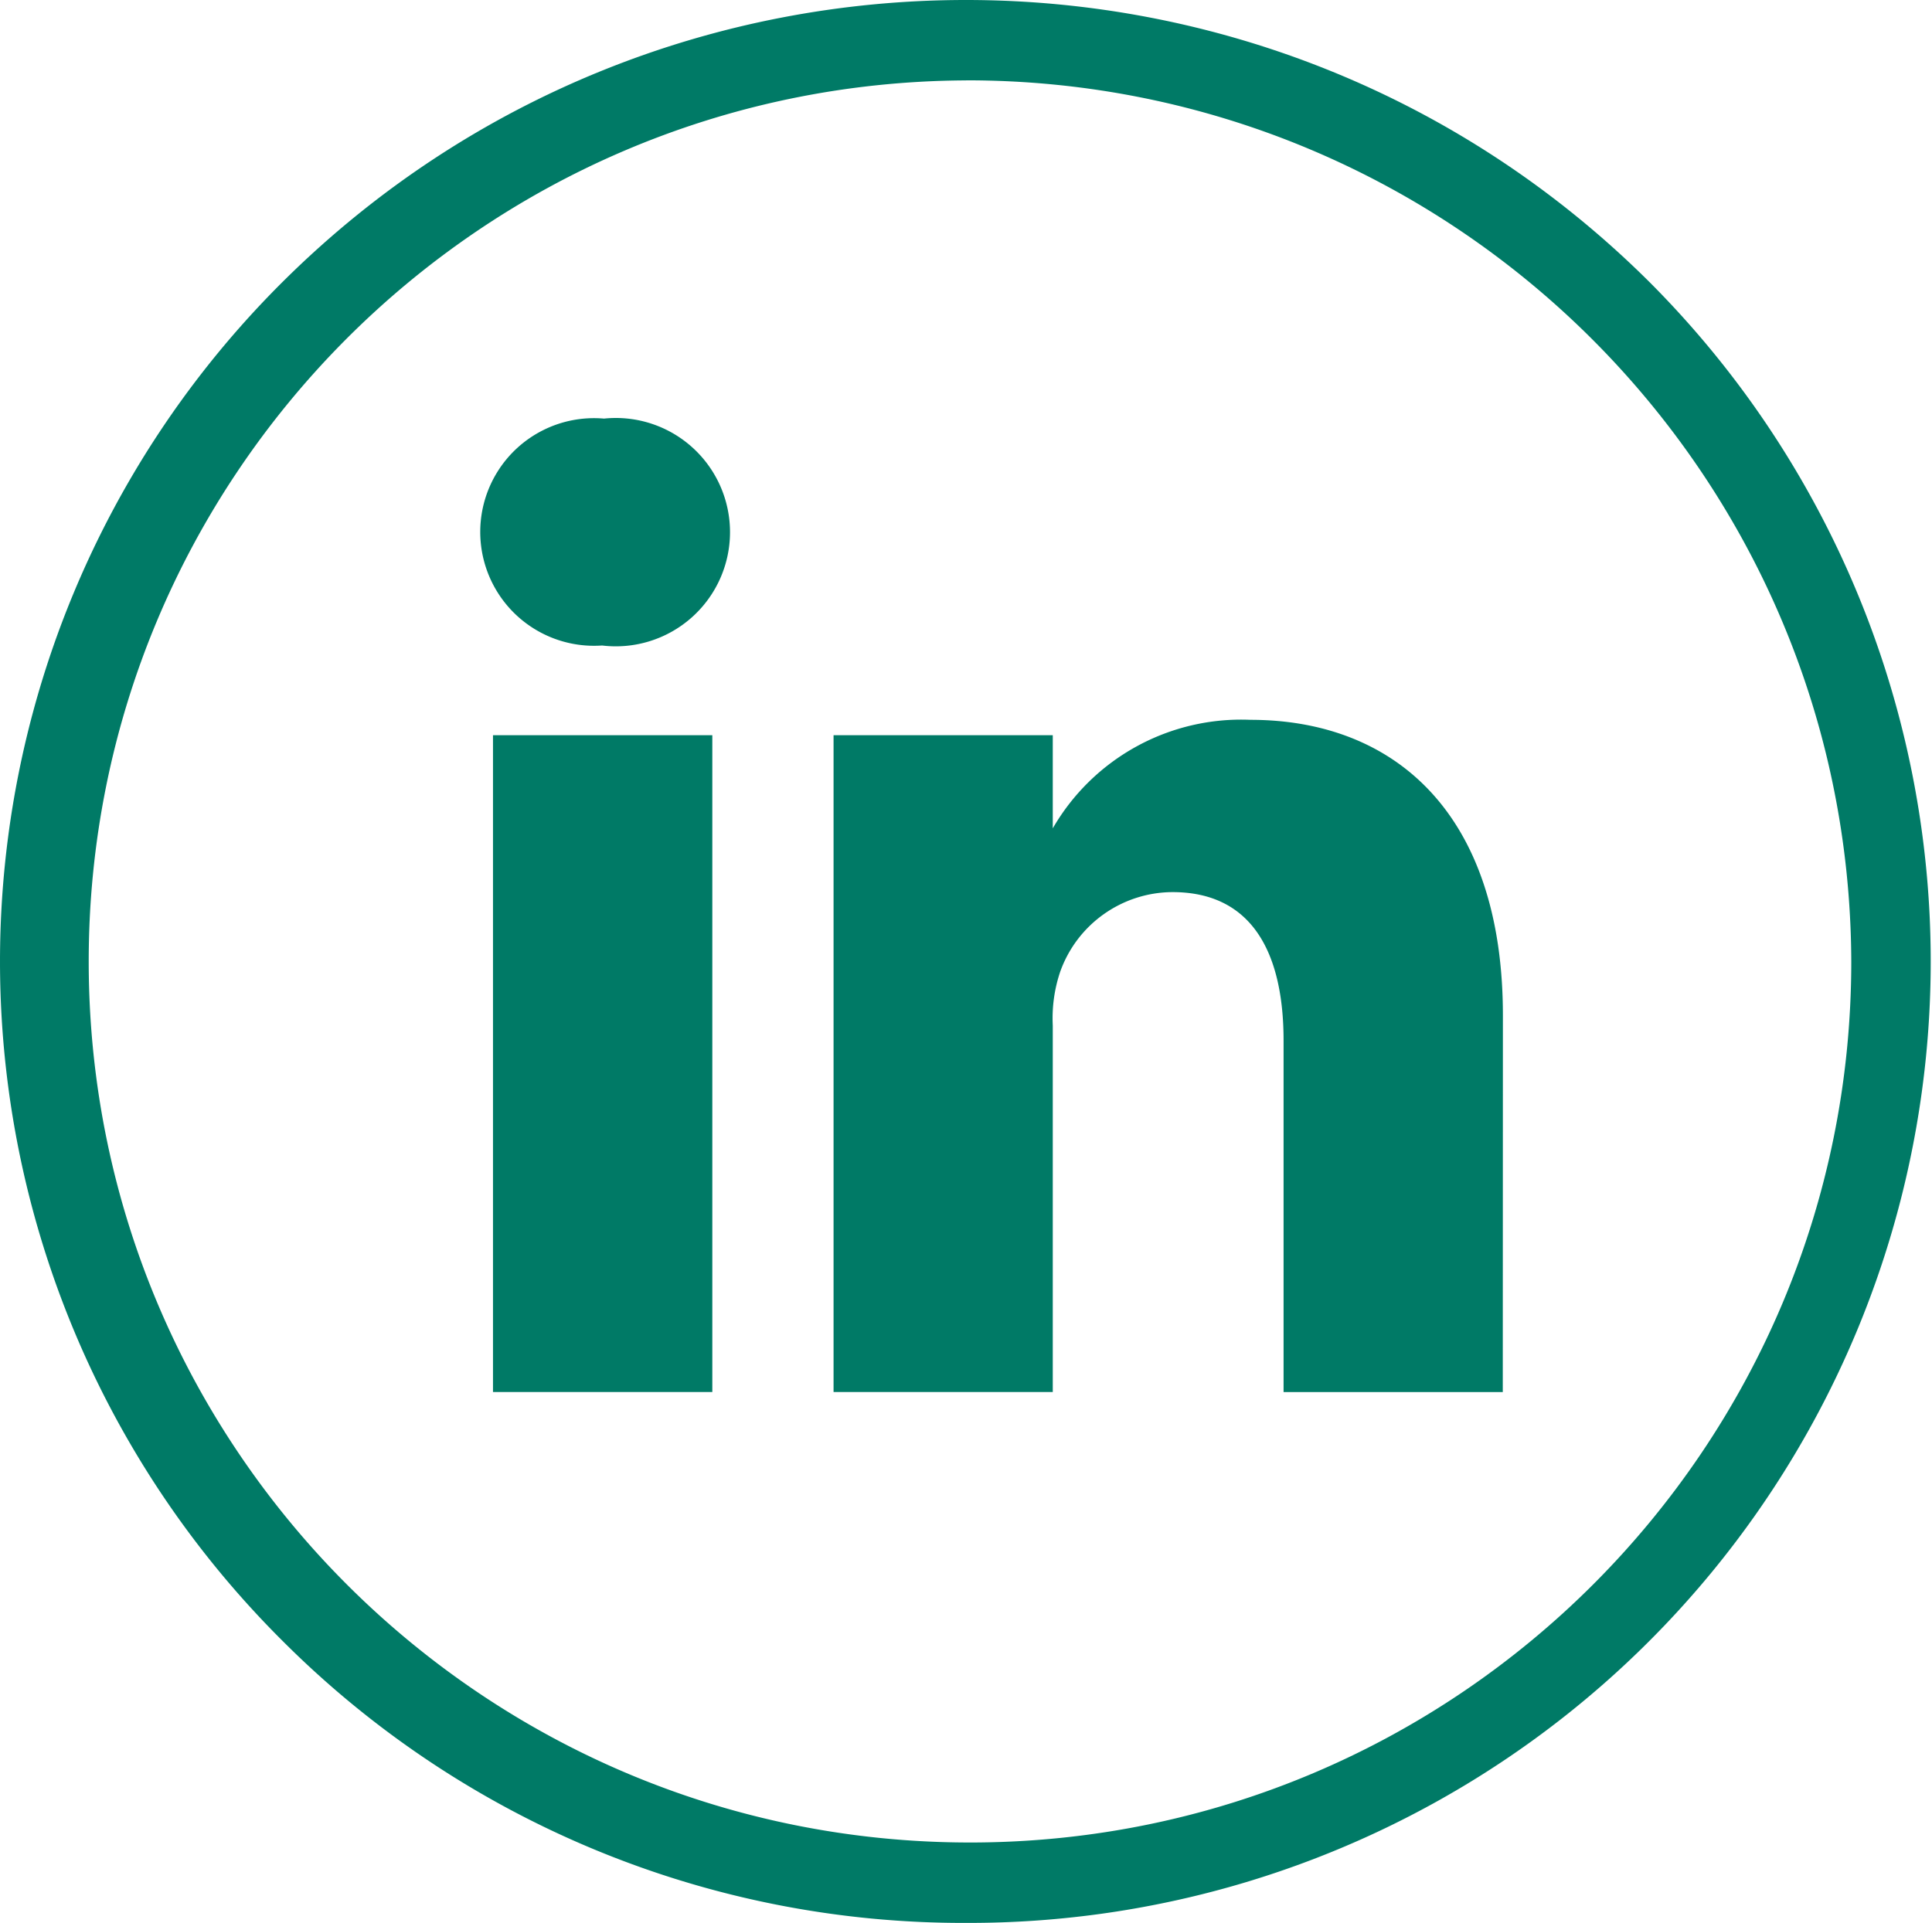
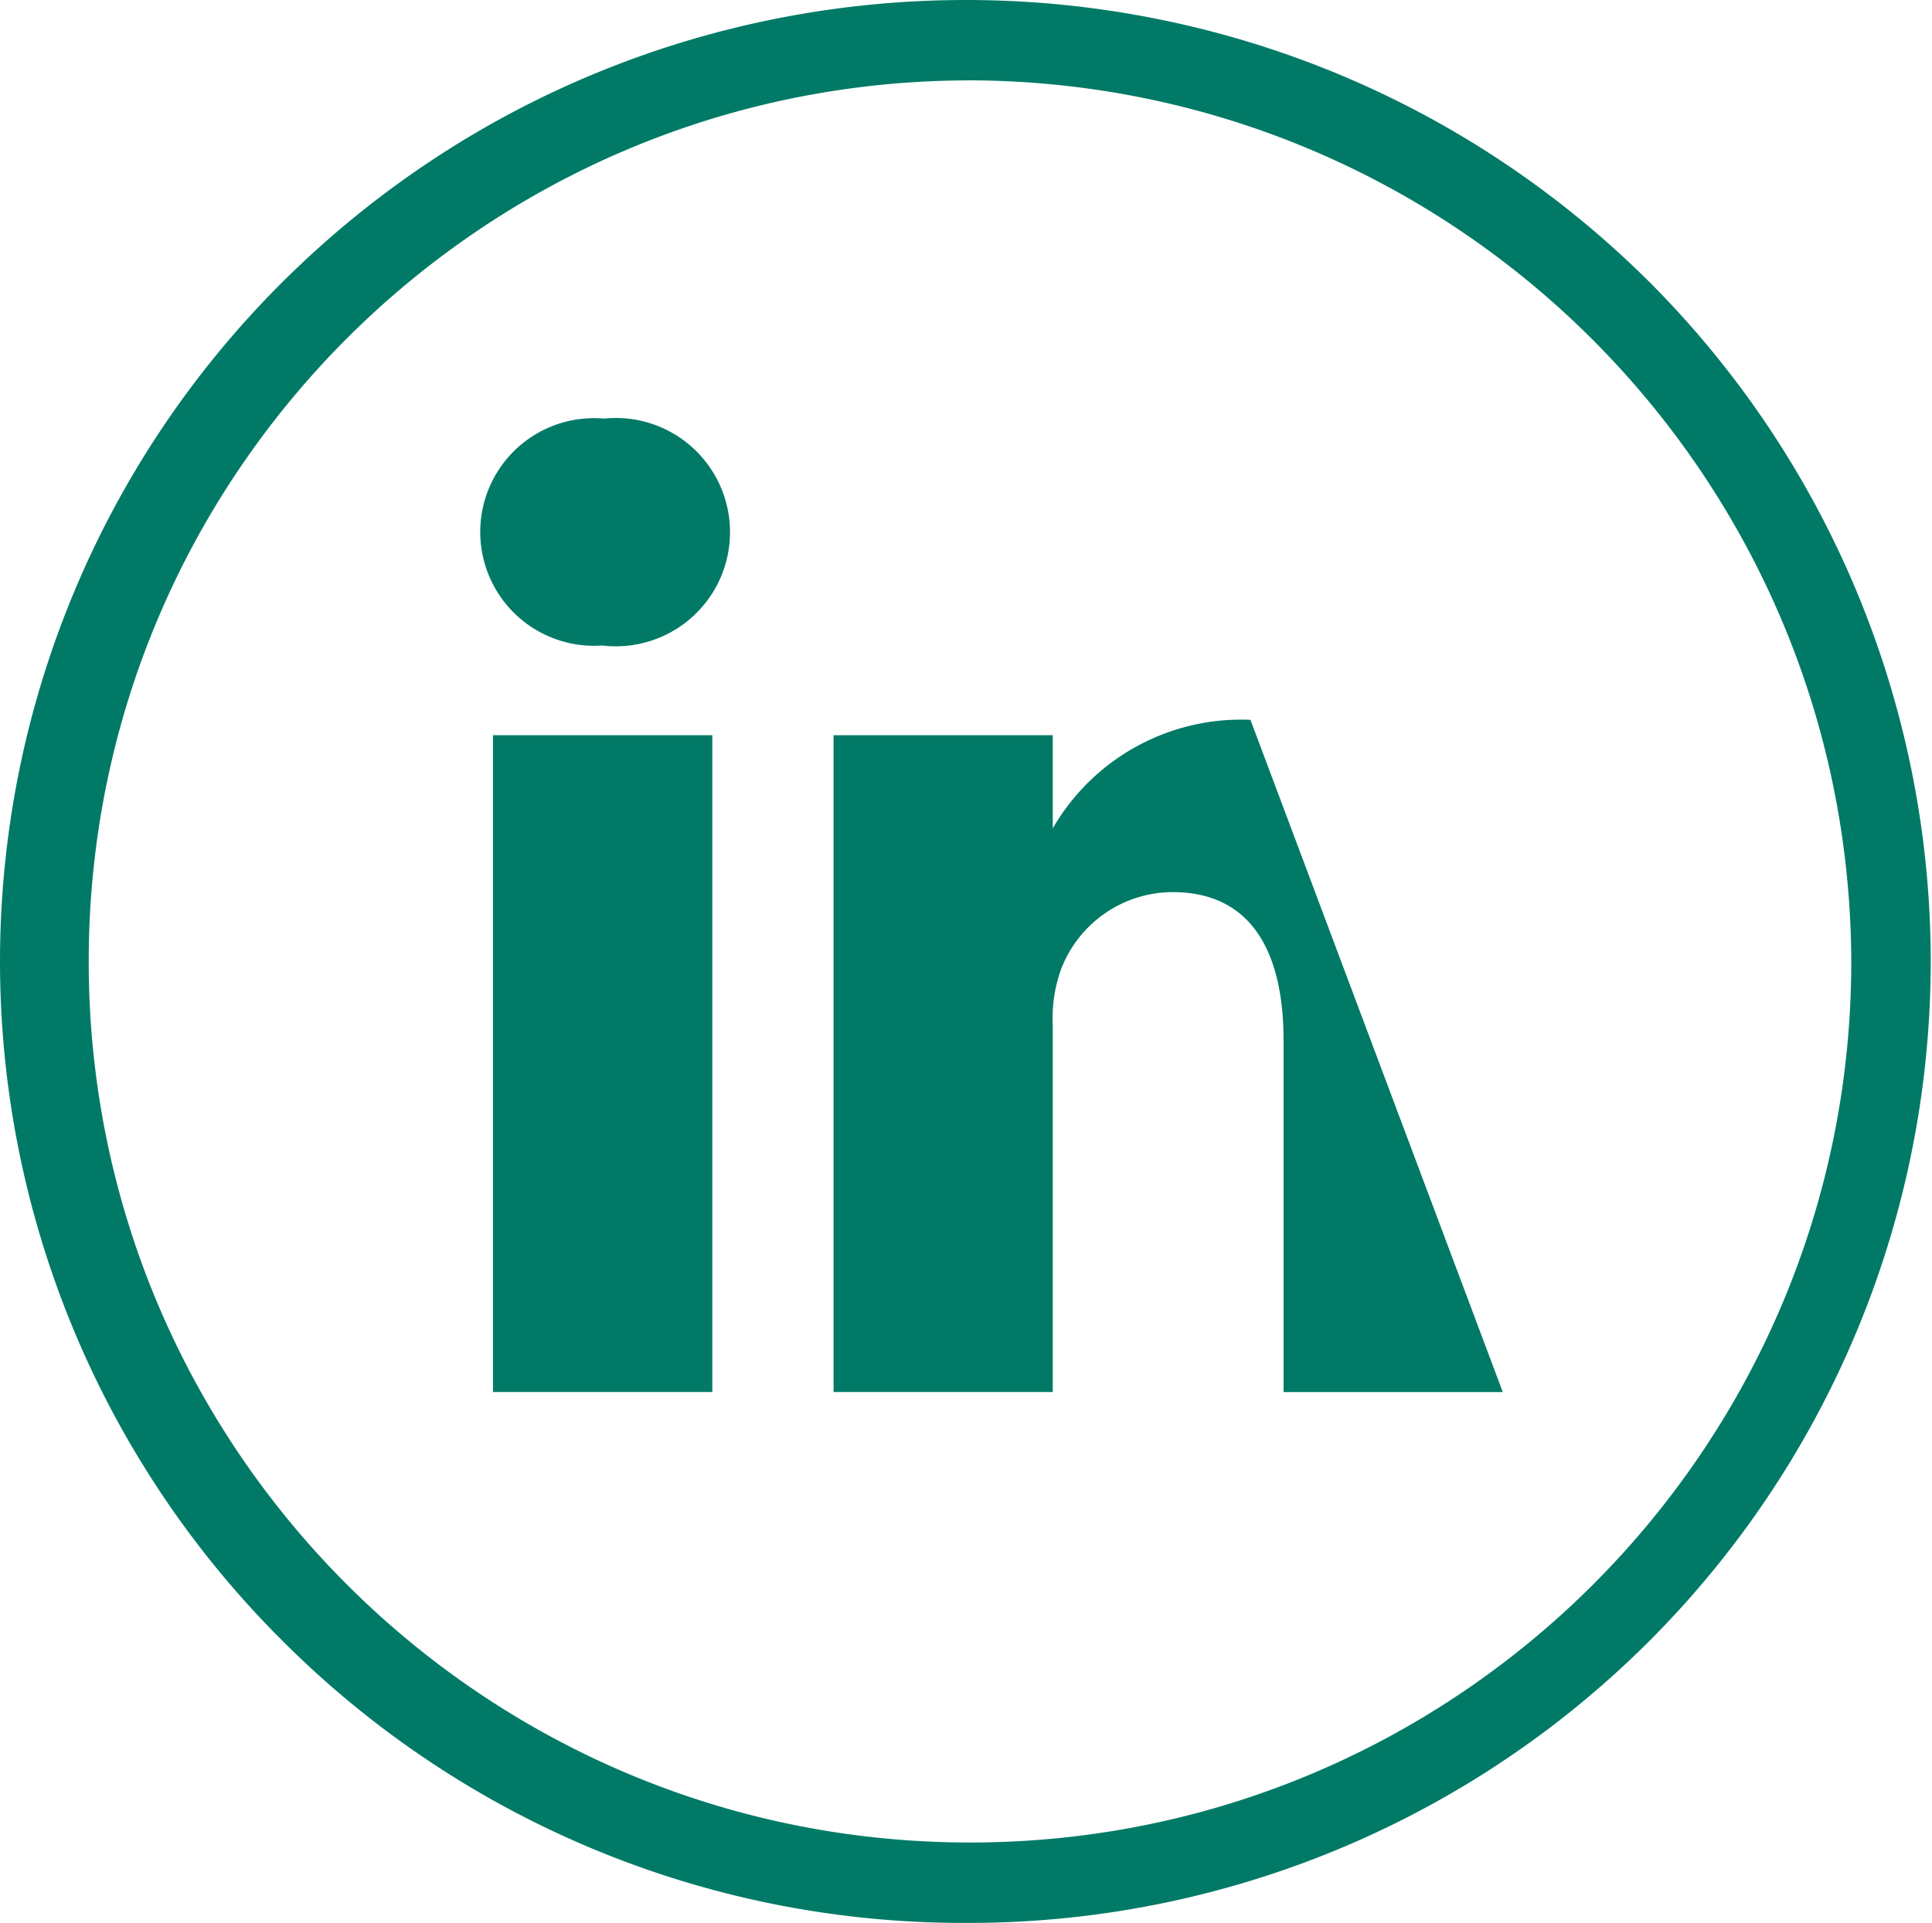
<svg xmlns="http://www.w3.org/2000/svg" width="32.143" height="32" fill="#007a66">
-   <path d="M16.072 32a16 16 0 0 1-11.365-4.687 15.95 15.95 0 0 1 0-22.627c6.288-6.248 16.44-6.248 22.728 0A16 16 0 0 1 16.072 32zm0-30.662c-8.089.036-14.62 6.617-14.596 14.706s6.595 14.63 14.684 14.618S30.8 24.089 30.8 16c-.028-8.112-6.616-14.671-14.728-14.663zm-7.87 21.827h3.649v-10.93H8.202zm1.823-12.422h-.022c-.709.045-1.384-.311-1.747-.922s-.354-1.374.024-1.976 1.061-.941 1.769-.879a1.9 1.9 0 1 1-.024 3.777m14.977 12.423h-3.647v-5.848c0-1.469-.529-2.472-1.848-2.472-.843.004-1.592.538-1.871 1.333a2.42 2.42 0 0 0-.121.886v6.1h-3.647v-10.93h3.647v1.55a3.62 3.62 0 0 1 3.289-1.806c2.4 0 4.2 1.562 4.2 4.919z" />
+   <path d="M16.072 32a16 16 0 0 1-11.365-4.687 15.95 15.95 0 0 1 0-22.627c6.288-6.248 16.44-6.248 22.728 0A16 16 0 0 1 16.072 32zm0-30.662c-8.089.036-14.62 6.617-14.596 14.706s6.595 14.63 14.684 14.618S30.8 24.089 30.8 16c-.028-8.112-6.616-14.671-14.728-14.663zm-7.87 21.827h3.649v-10.93H8.202zm1.823-12.422h-.022c-.709.045-1.384-.311-1.747-.922s-.354-1.374.024-1.976 1.061-.941 1.769-.879a1.9 1.9 0 1 1-.024 3.777m14.977 12.423h-3.647v-5.848c0-1.469-.529-2.472-1.848-2.472-.843.004-1.592.538-1.871 1.333a2.42 2.42 0 0 0-.121.886v6.1h-3.647v-10.93h3.647v1.55a3.62 3.62 0 0 1 3.289-1.806z" />
</svg>